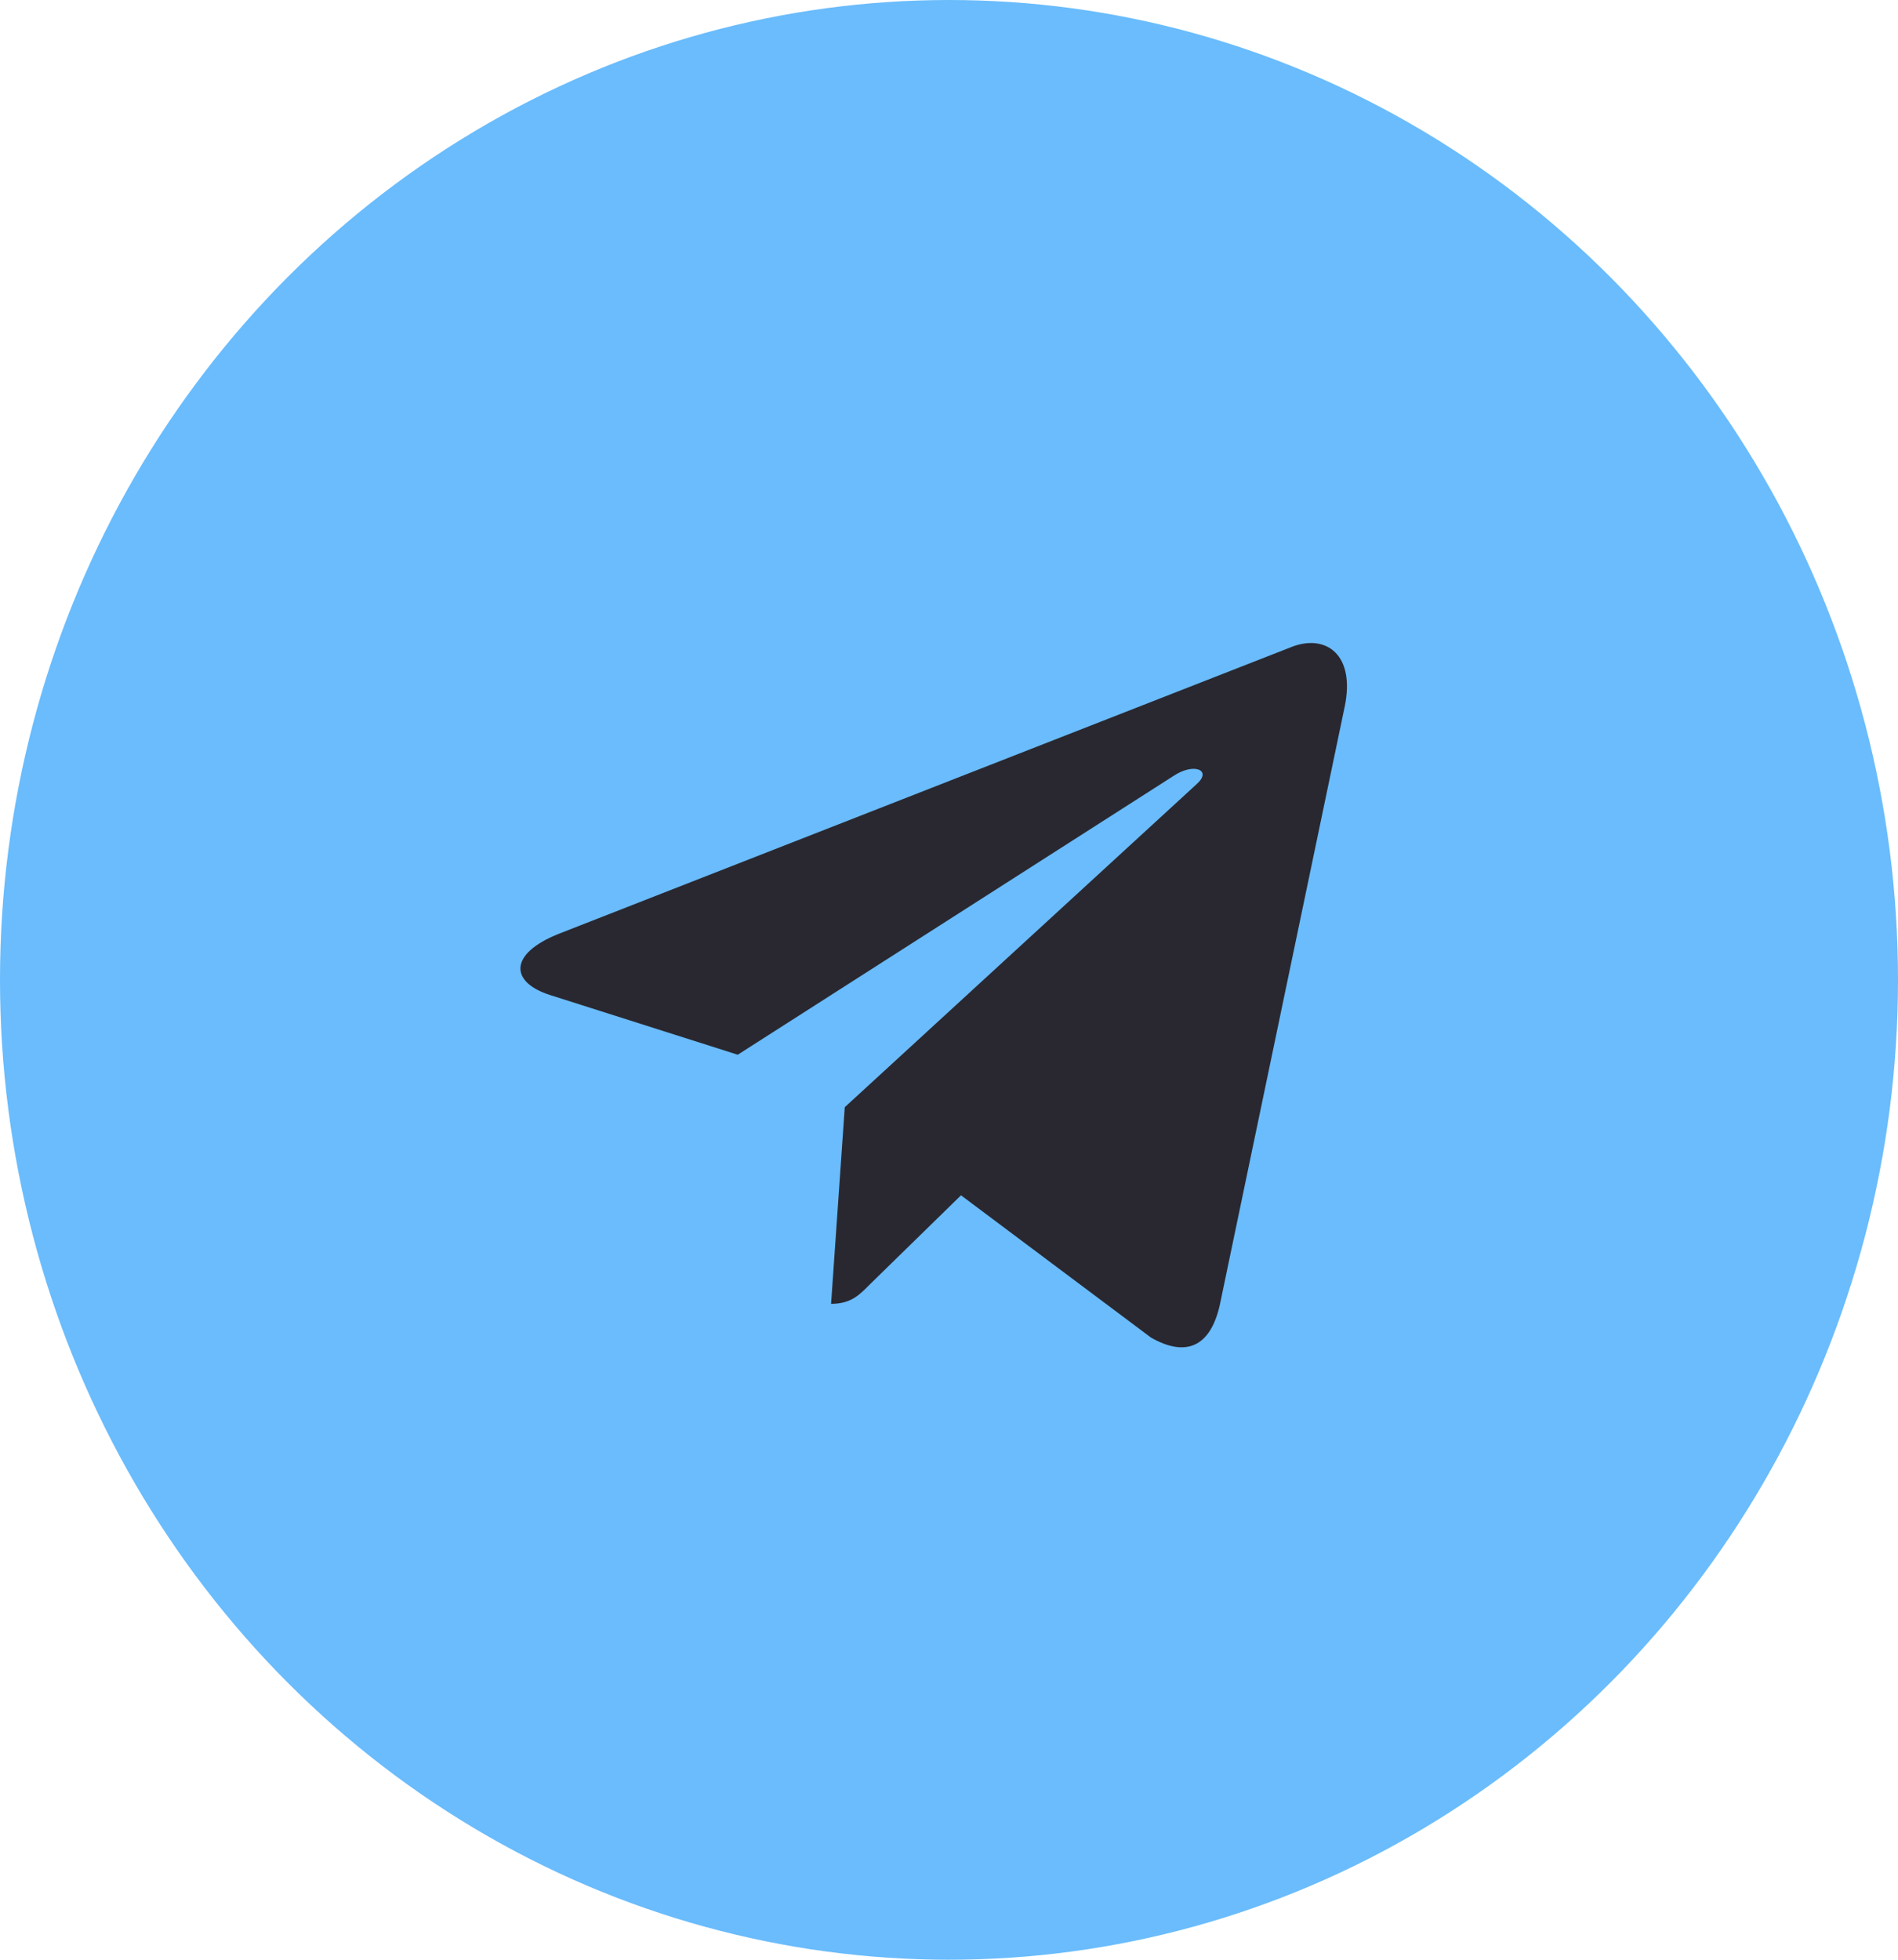
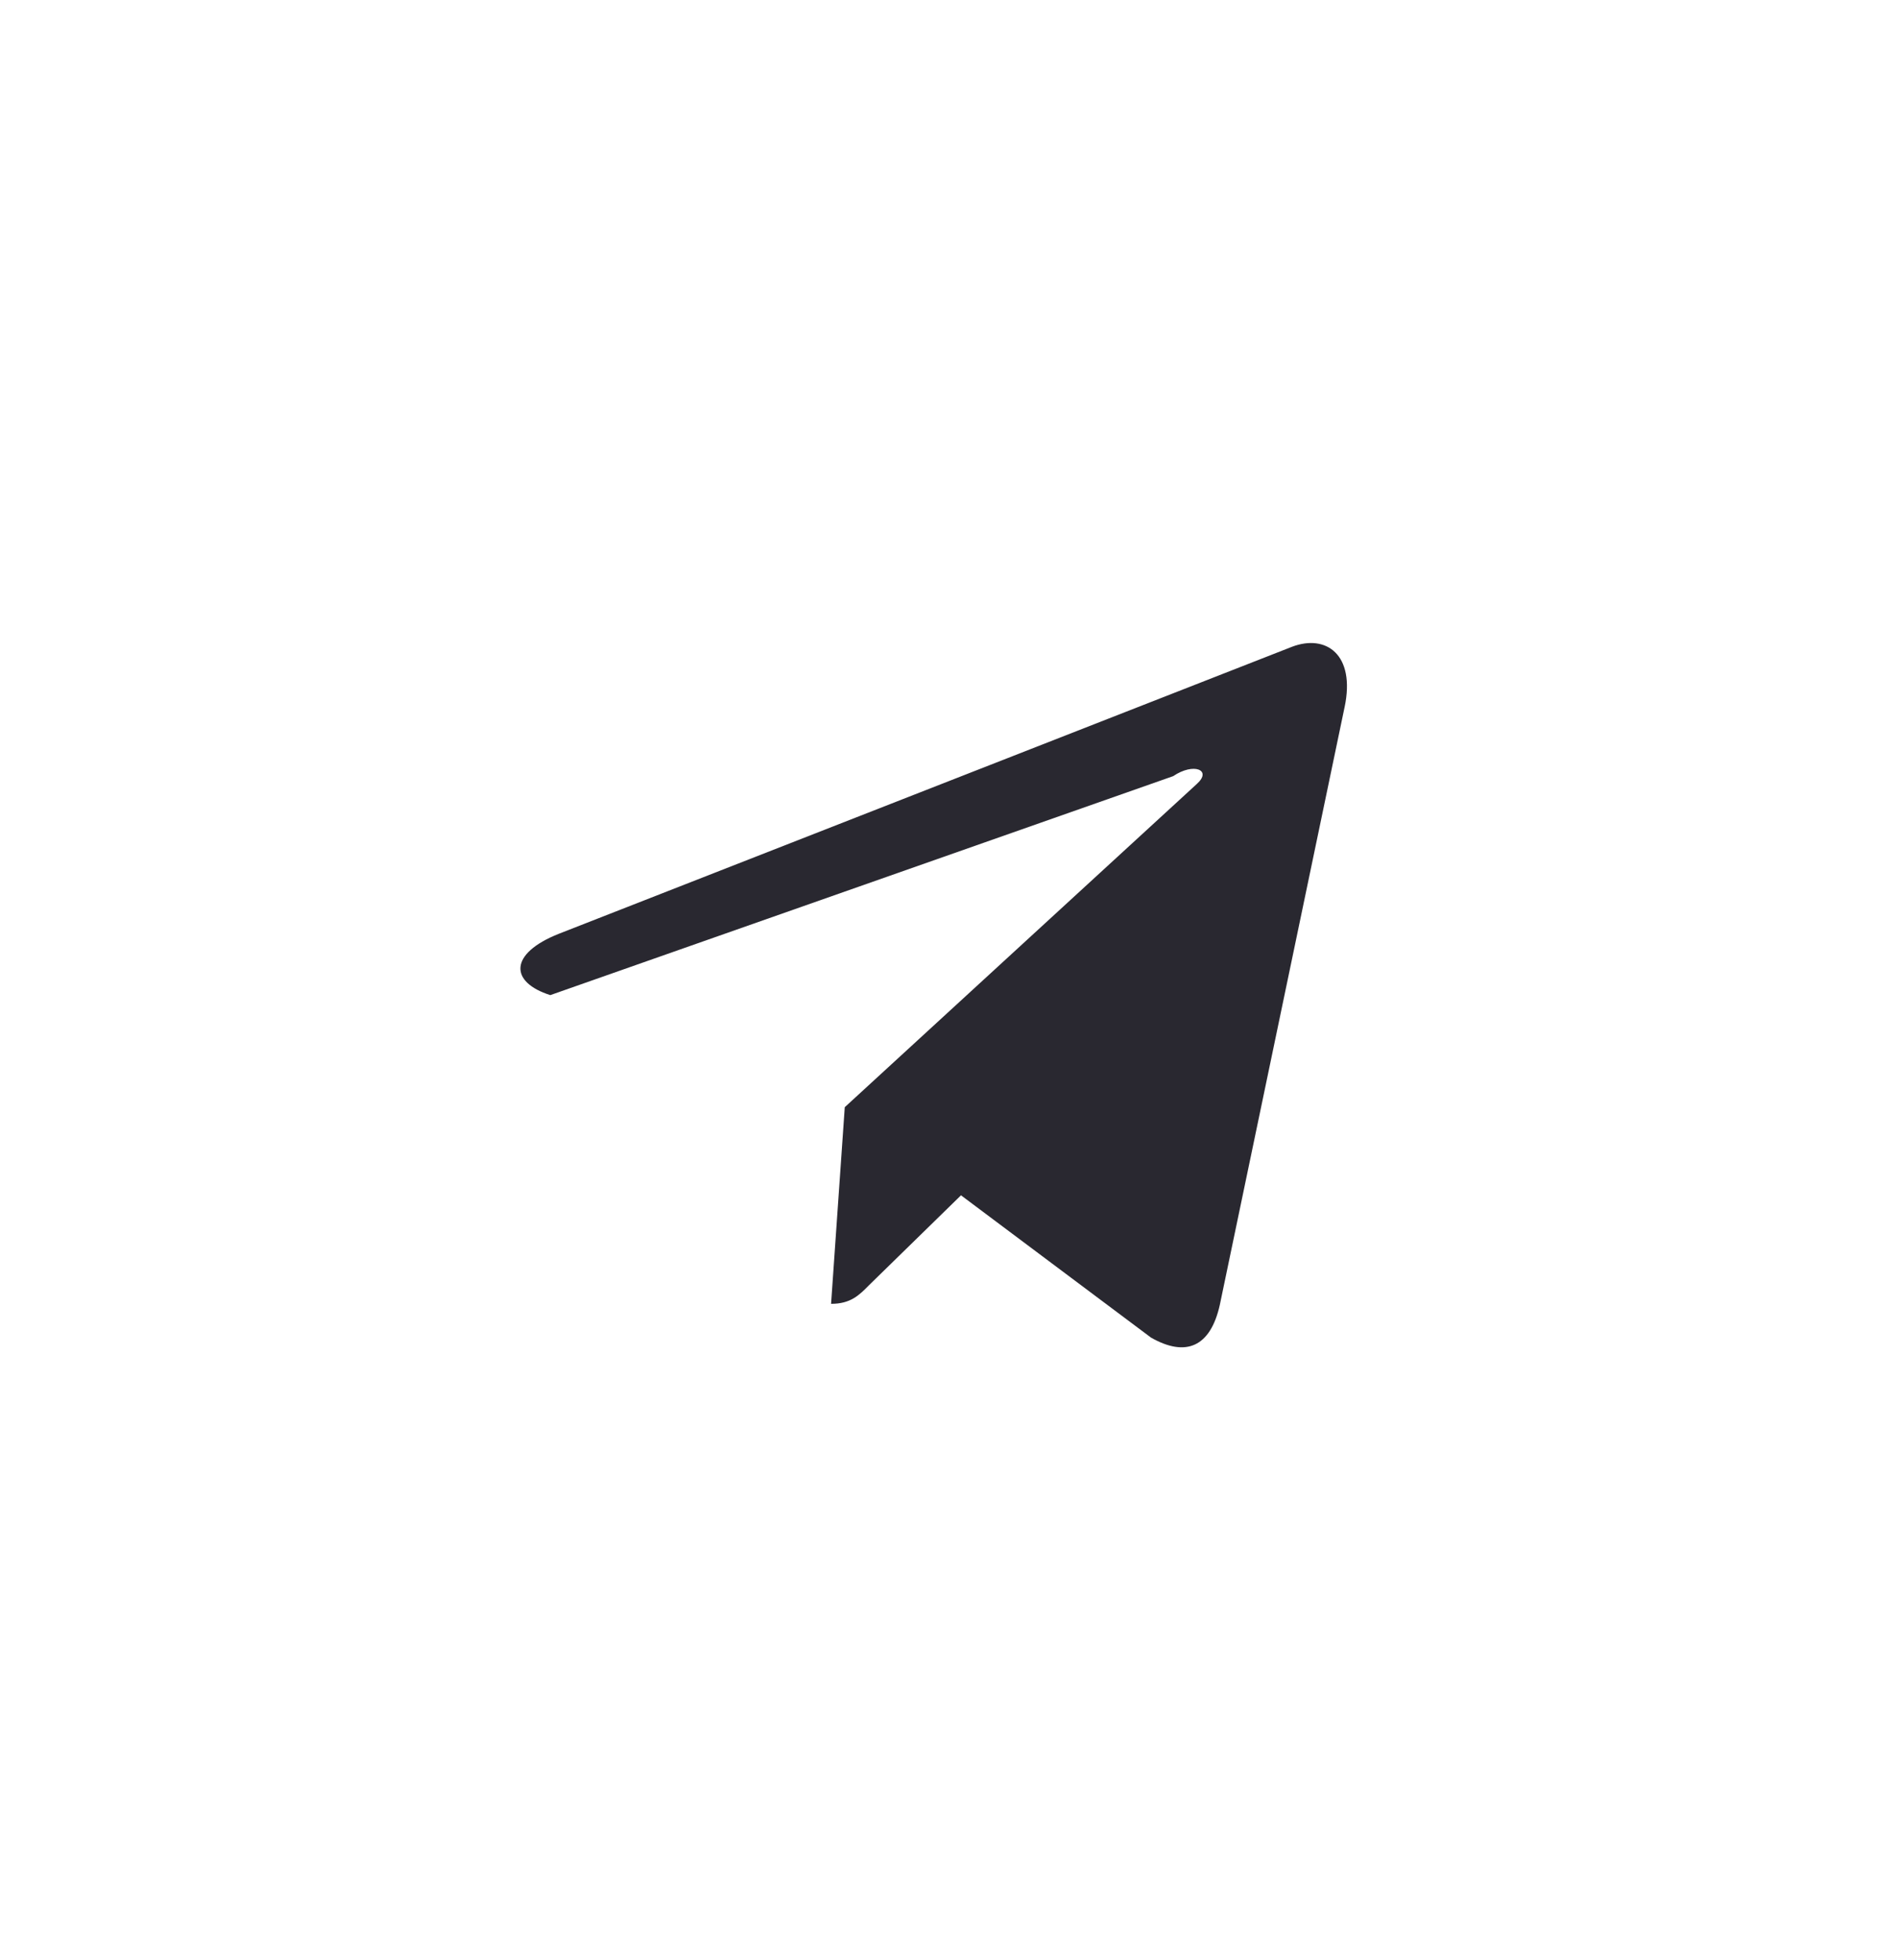
<svg xmlns="http://www.w3.org/2000/svg" width="62" height="64" viewBox="0 0 62 64" fill="none">
-   <ellipse cx="31" cy="32" rx="31" ry="32" fill="#6ABCFC" />
-   <path d="M27.595 36.158L27.148 42.58C27.787 42.58 28.064 42.3 28.396 41.963L31.392 39.036L37.599 43.683C38.738 44.331 39.54 43.99 39.847 42.612L43.922 23.095L43.923 23.093C44.284 21.373 43.315 20.7 42.205 21.122L18.253 30.496C16.619 31.145 16.644 32.076 17.976 32.498L24.099 34.445L38.323 25.347C38.992 24.894 39.601 25.145 39.1 25.598L27.595 36.158Z" fill="#292830" />
+   <path d="M27.595 36.158L27.148 42.58C27.787 42.58 28.064 42.3 28.396 41.963L31.392 39.036L37.599 43.683C38.738 44.331 39.54 43.99 39.847 42.612L43.922 23.095L43.923 23.093C44.284 21.373 43.315 20.7 42.205 21.122L18.253 30.496C16.619 31.145 16.644 32.076 17.976 32.498L38.323 25.347C38.992 24.894 39.601 25.145 39.1 25.598L27.595 36.158Z" fill="#292830" />
</svg>